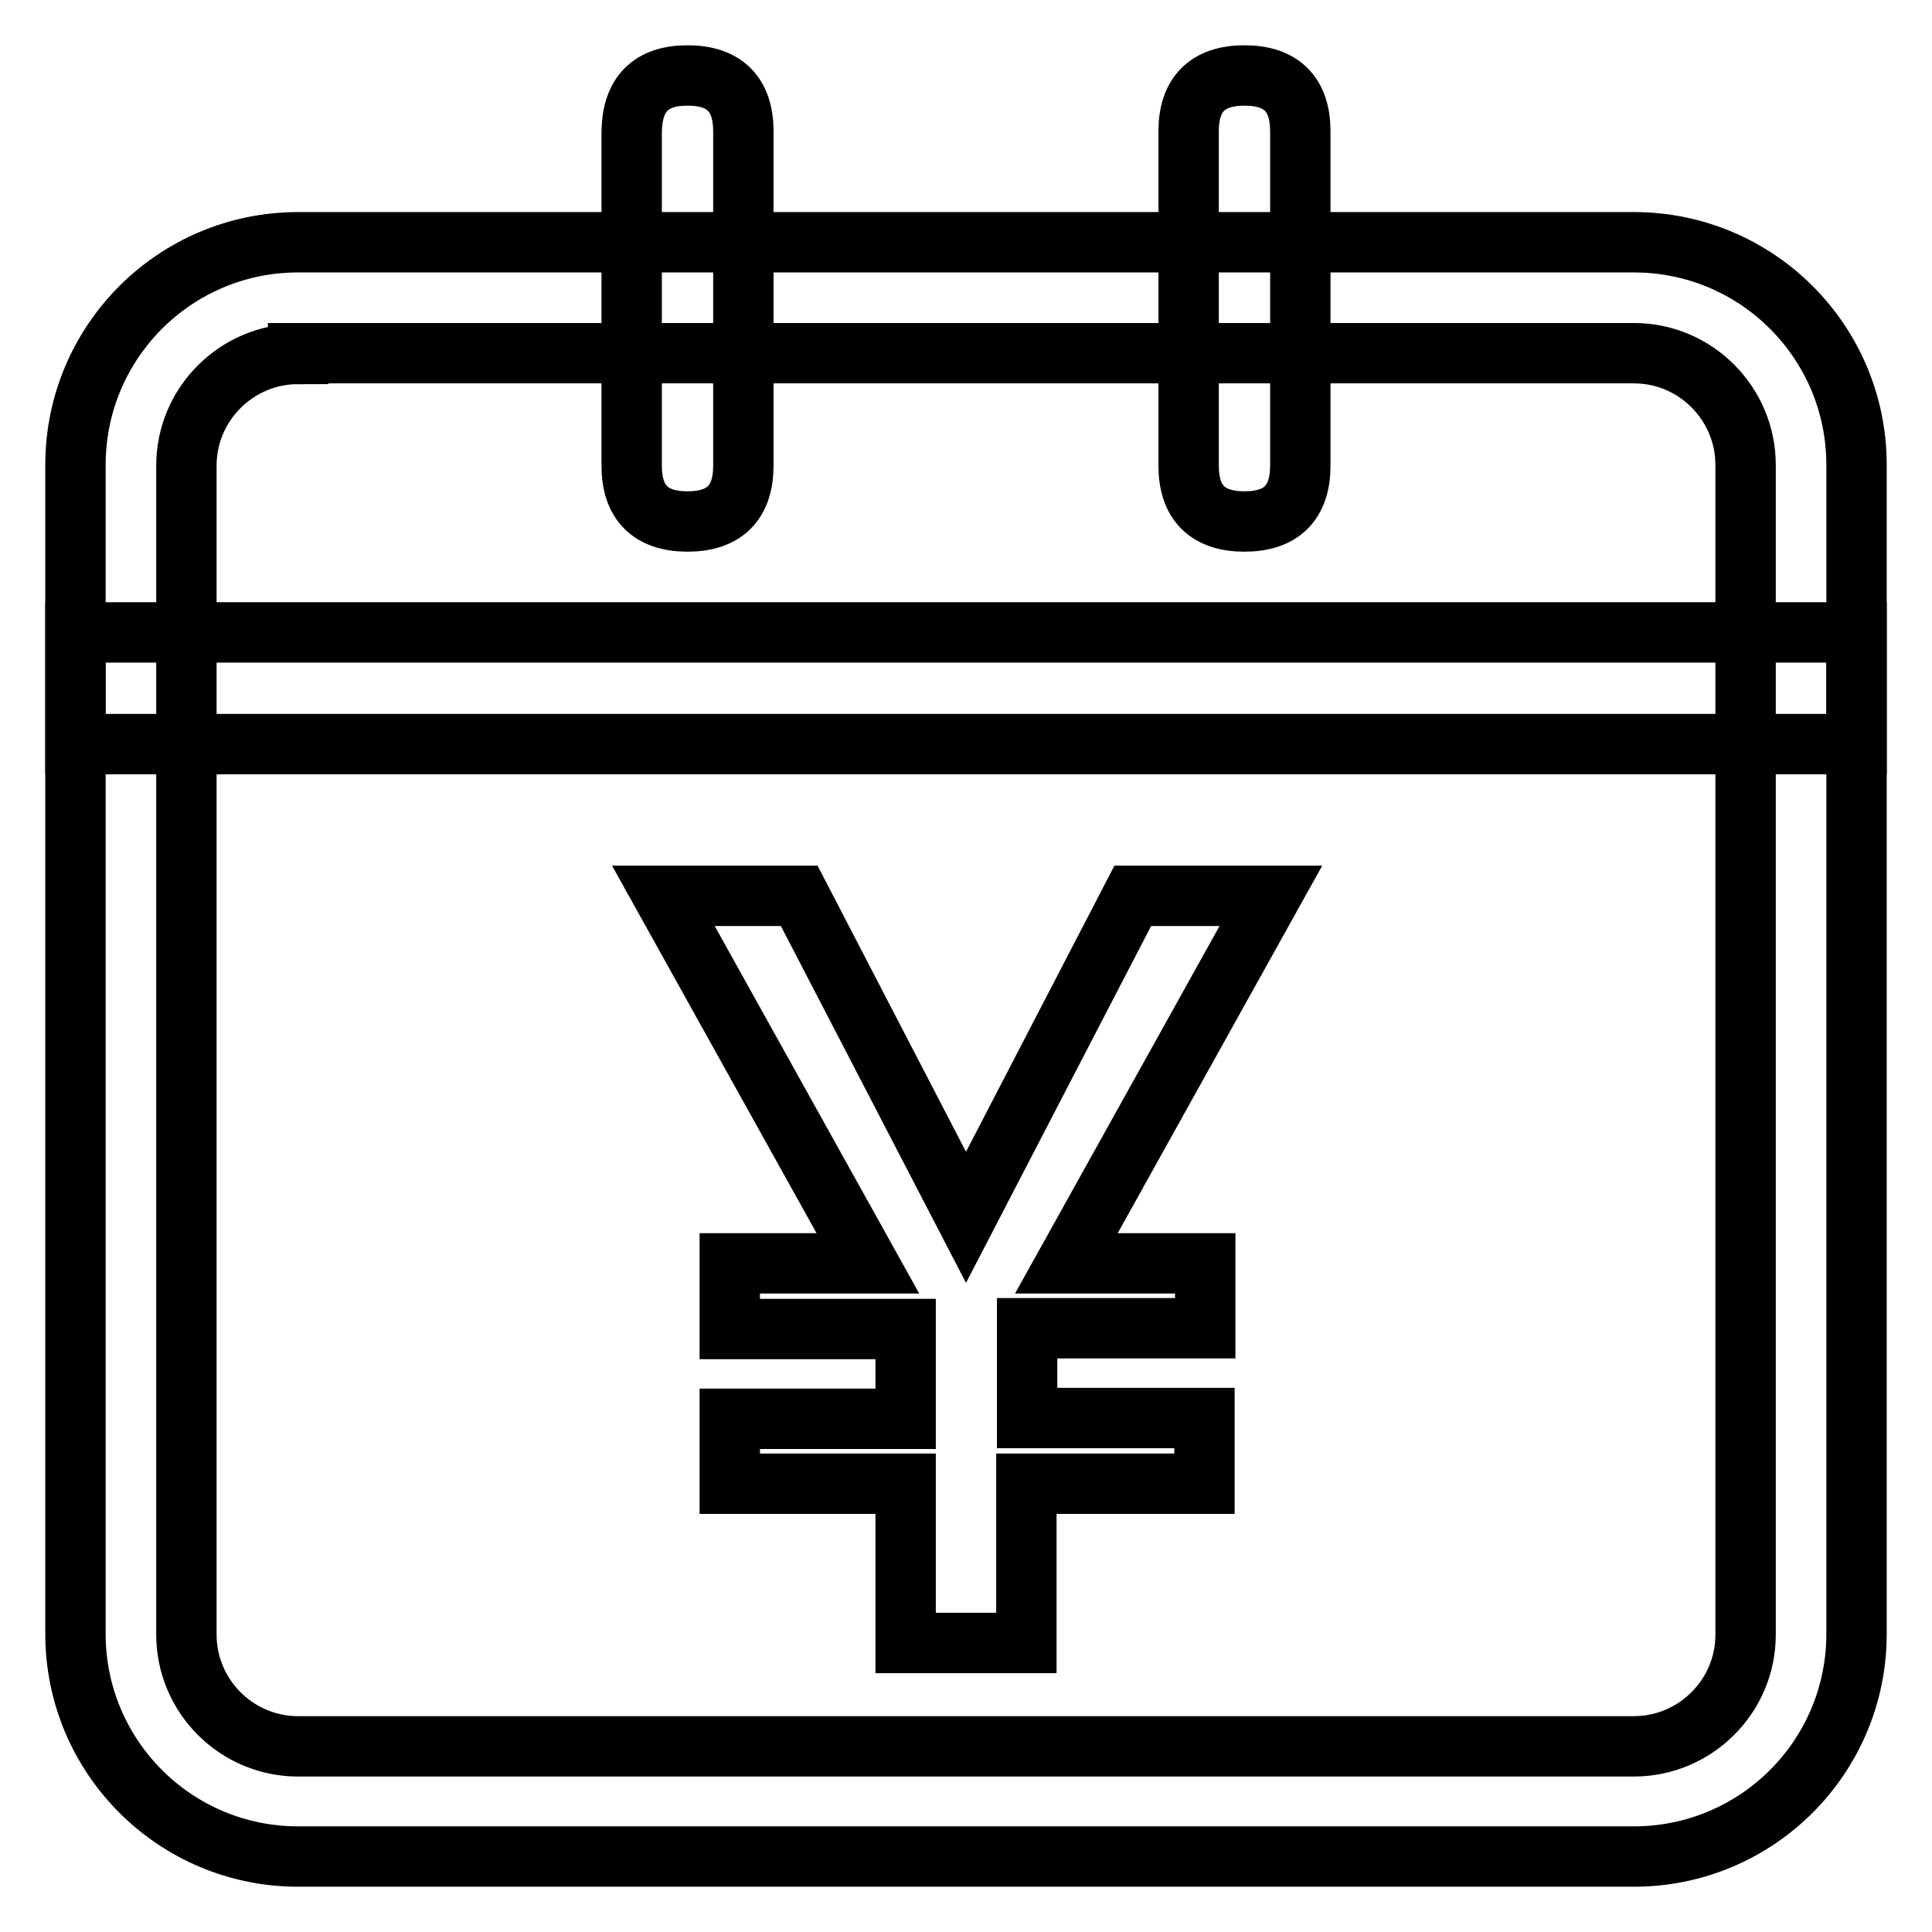
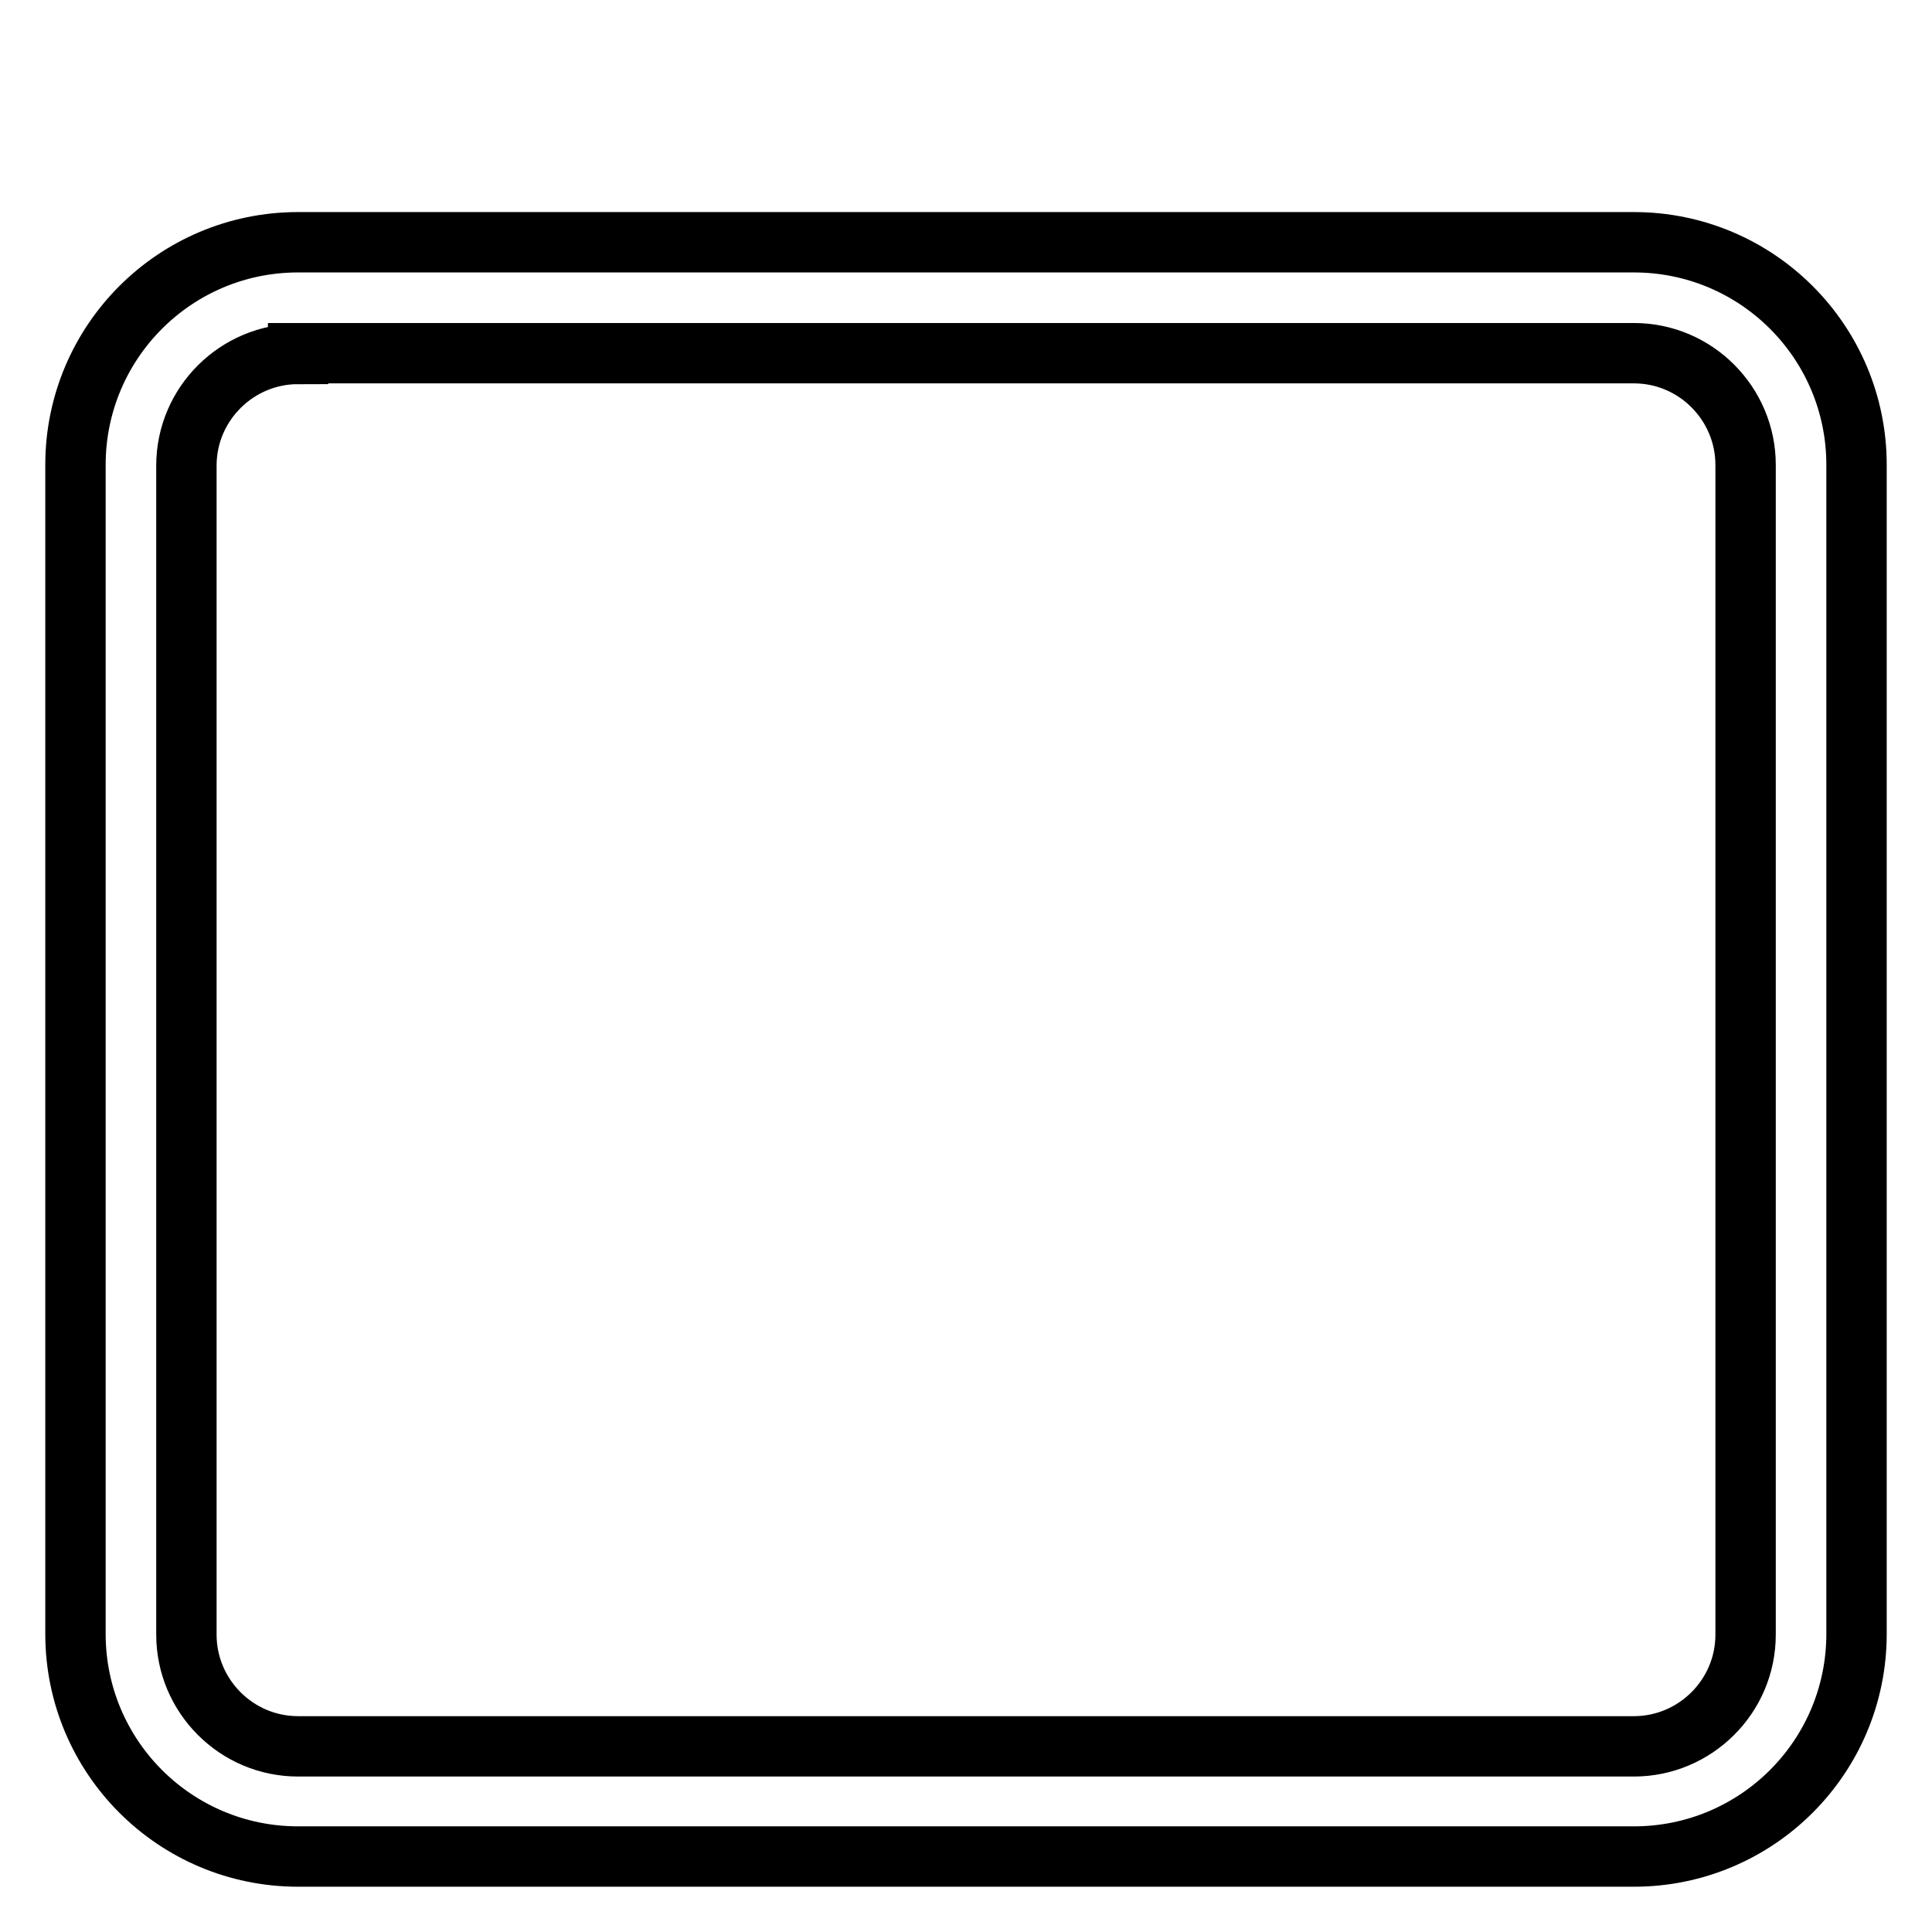
<svg xmlns="http://www.w3.org/2000/svg" version="1.1" x="0px" y="0px" viewBox="0 0 256 256" enable-background="new 0 0 256 256" xml:space="preserve">
  <g>
    <path stroke-width="8" fill-opacity="0" stroke="#000000" d="M216.5,246h-177C23.2,246,10,232.8,10,216.5V61.6c0-16.3,13.2-29.5,29.5-29.5h177 c16.3,0,29.5,13.2,29.5,29.5v154.9C246,232.8,232.8,246,216.5,246z M39.5,46.9c-8.1,0-14.8,6.6-14.8,14.8v154.9 c0,8.1,6.6,14.8,14.8,14.8h177c8.1,0,14.8-6.6,14.8-14.8V61.6c0-8.1-6.6-14.8-14.8-14.8H39.5z" />
-     <path stroke-width="8" fill-opacity="0" stroke="#000000" d="M91.1,10c4.9,0,7.4,2.5,7.4,7.4v44.3c0,4.9-2.5,7.4-7.4,7.4s-7.4-2.5-7.4-7.4V17.4 C83.8,12.5,86.2,10,91.1,10z M164.9,10c4.9,0,7.4,2.5,7.4,7.4v44.3c0,4.9-2.5,7.4-7.4,7.4s-7.4-2.5-7.4-7.4V17.4 C157.5,12.5,160,10,164.9,10z M10,83.8h236v14.8H10V83.8z M105.9,118.7l22.1,42.6l22.1-42.6h18.3l-27.1,48.7h18.4v8.6h-23.6v11.9 h23.5v8.7H136v21.1H120v-21.1H96.7V188H120v-11.9H96.7v-8.7h18.3l-27.1-48.7H105.9z" />
  </g>
</svg>